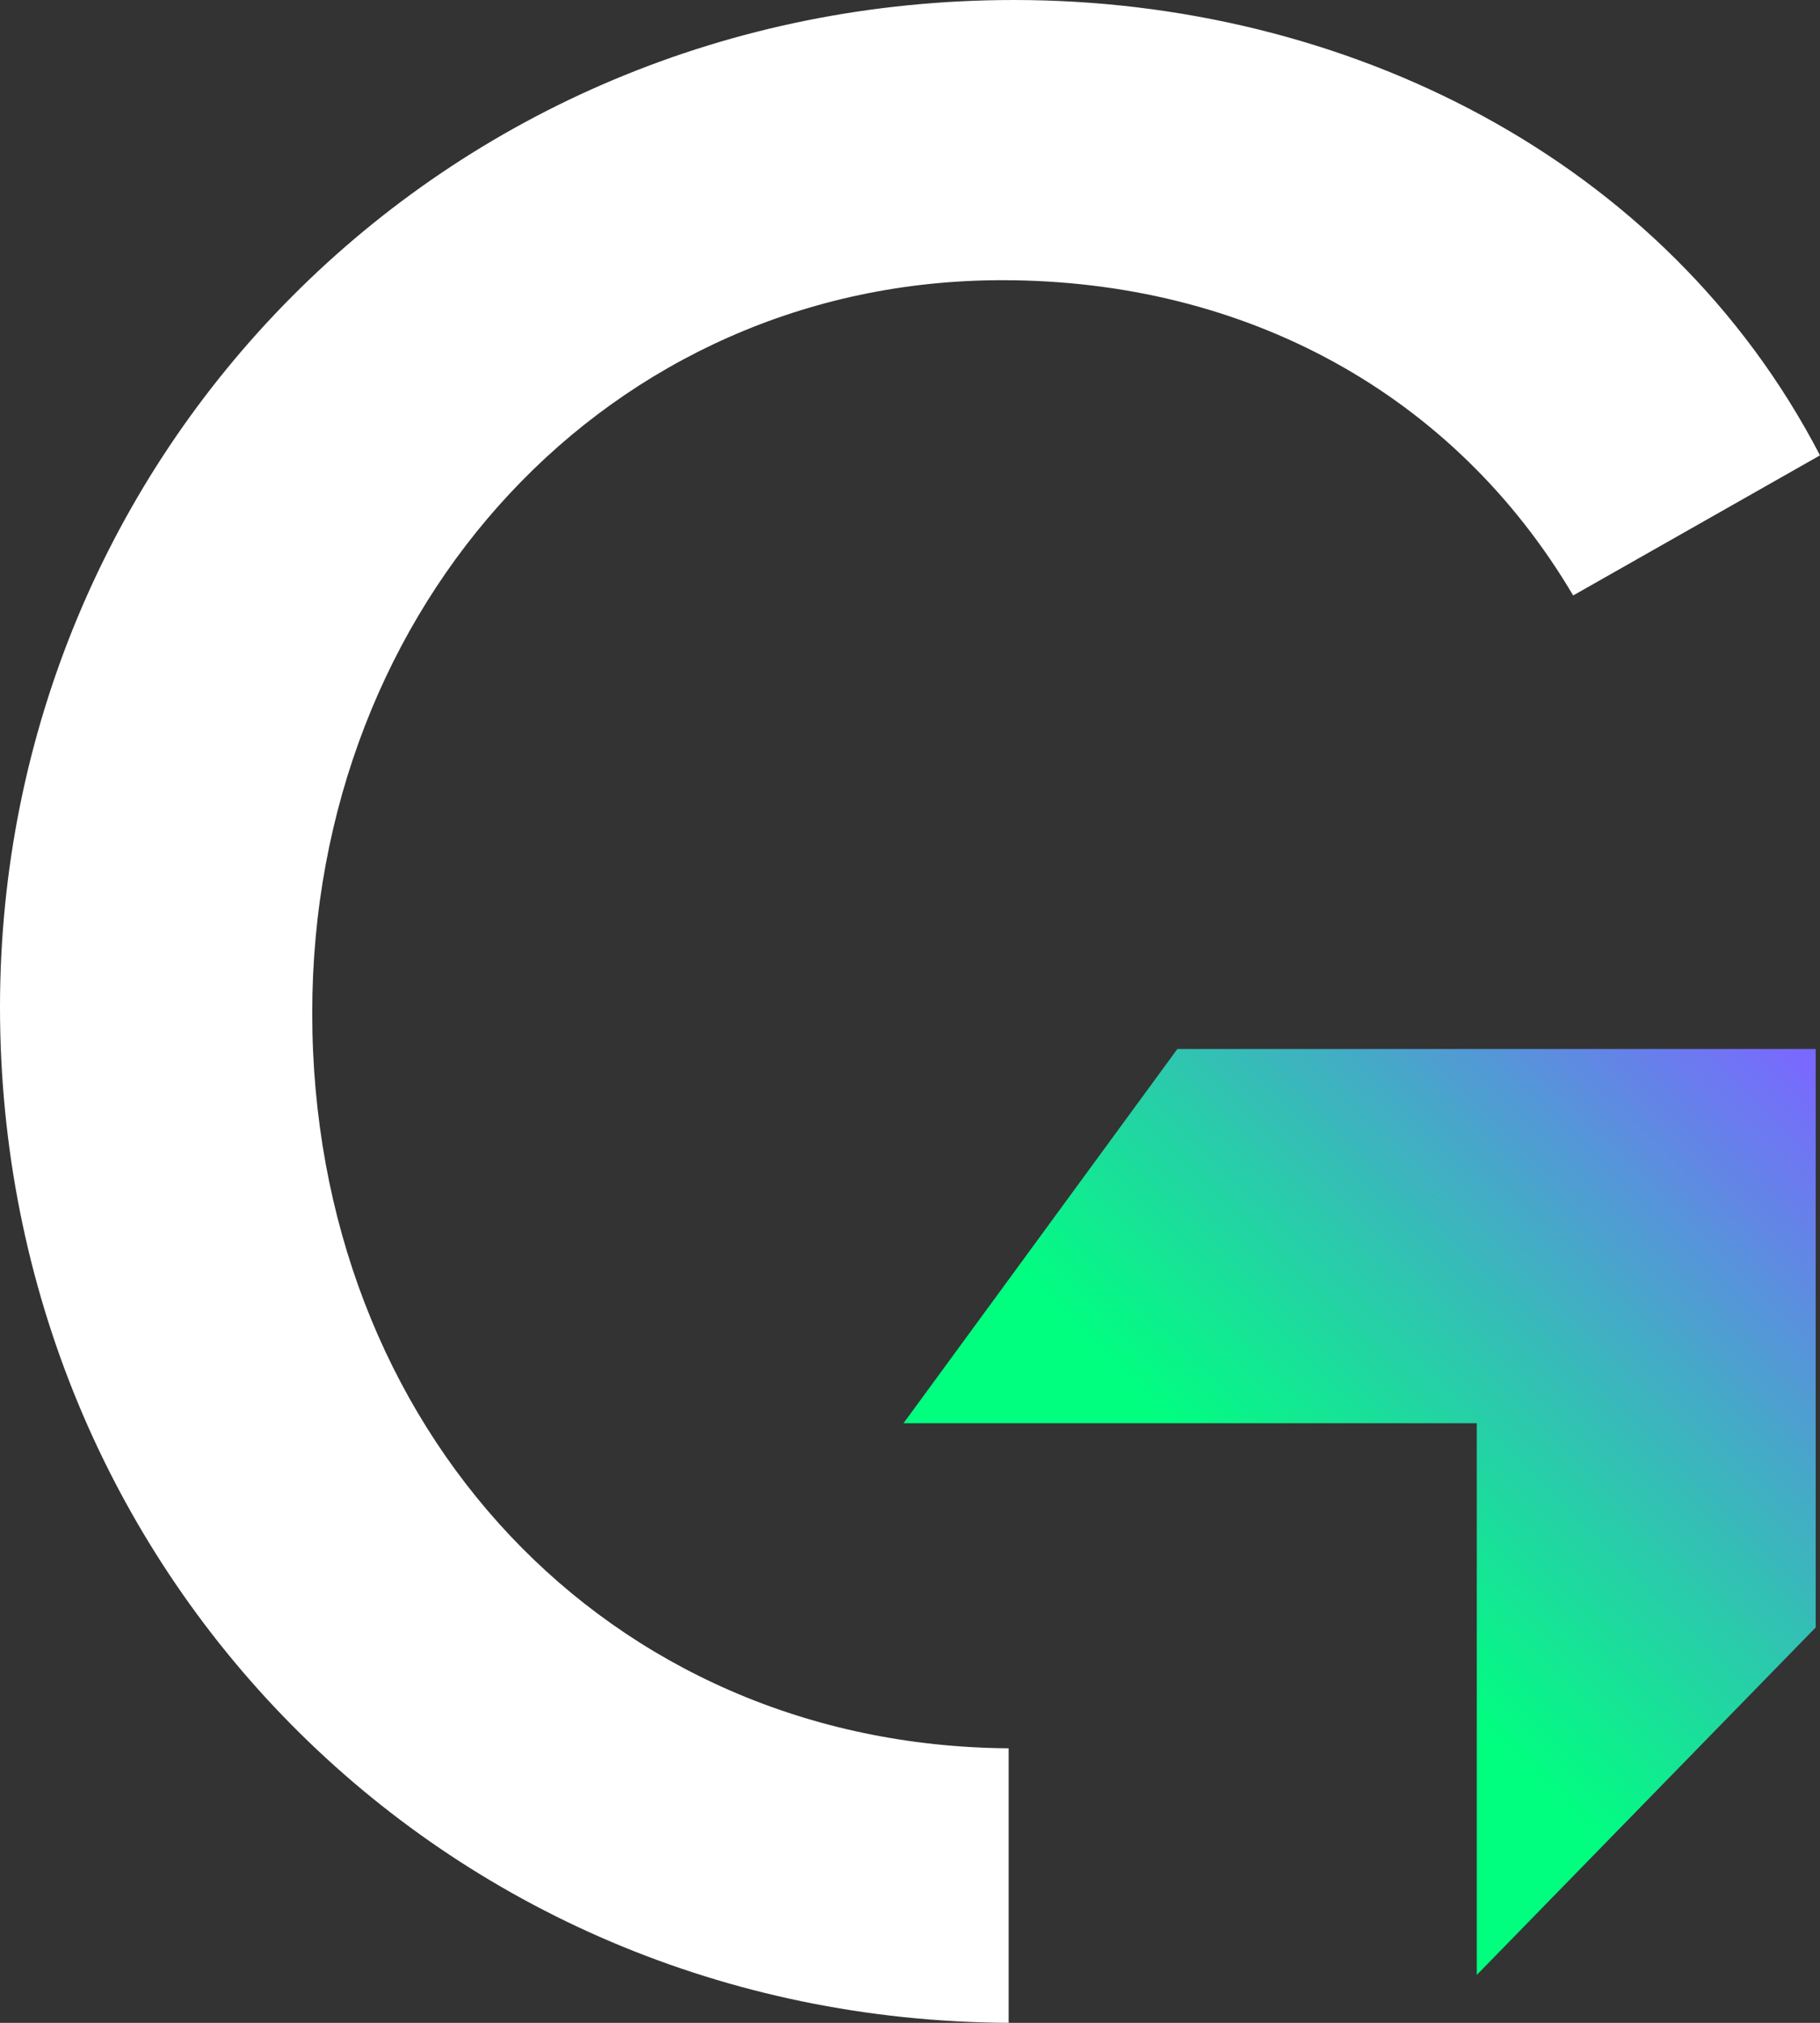
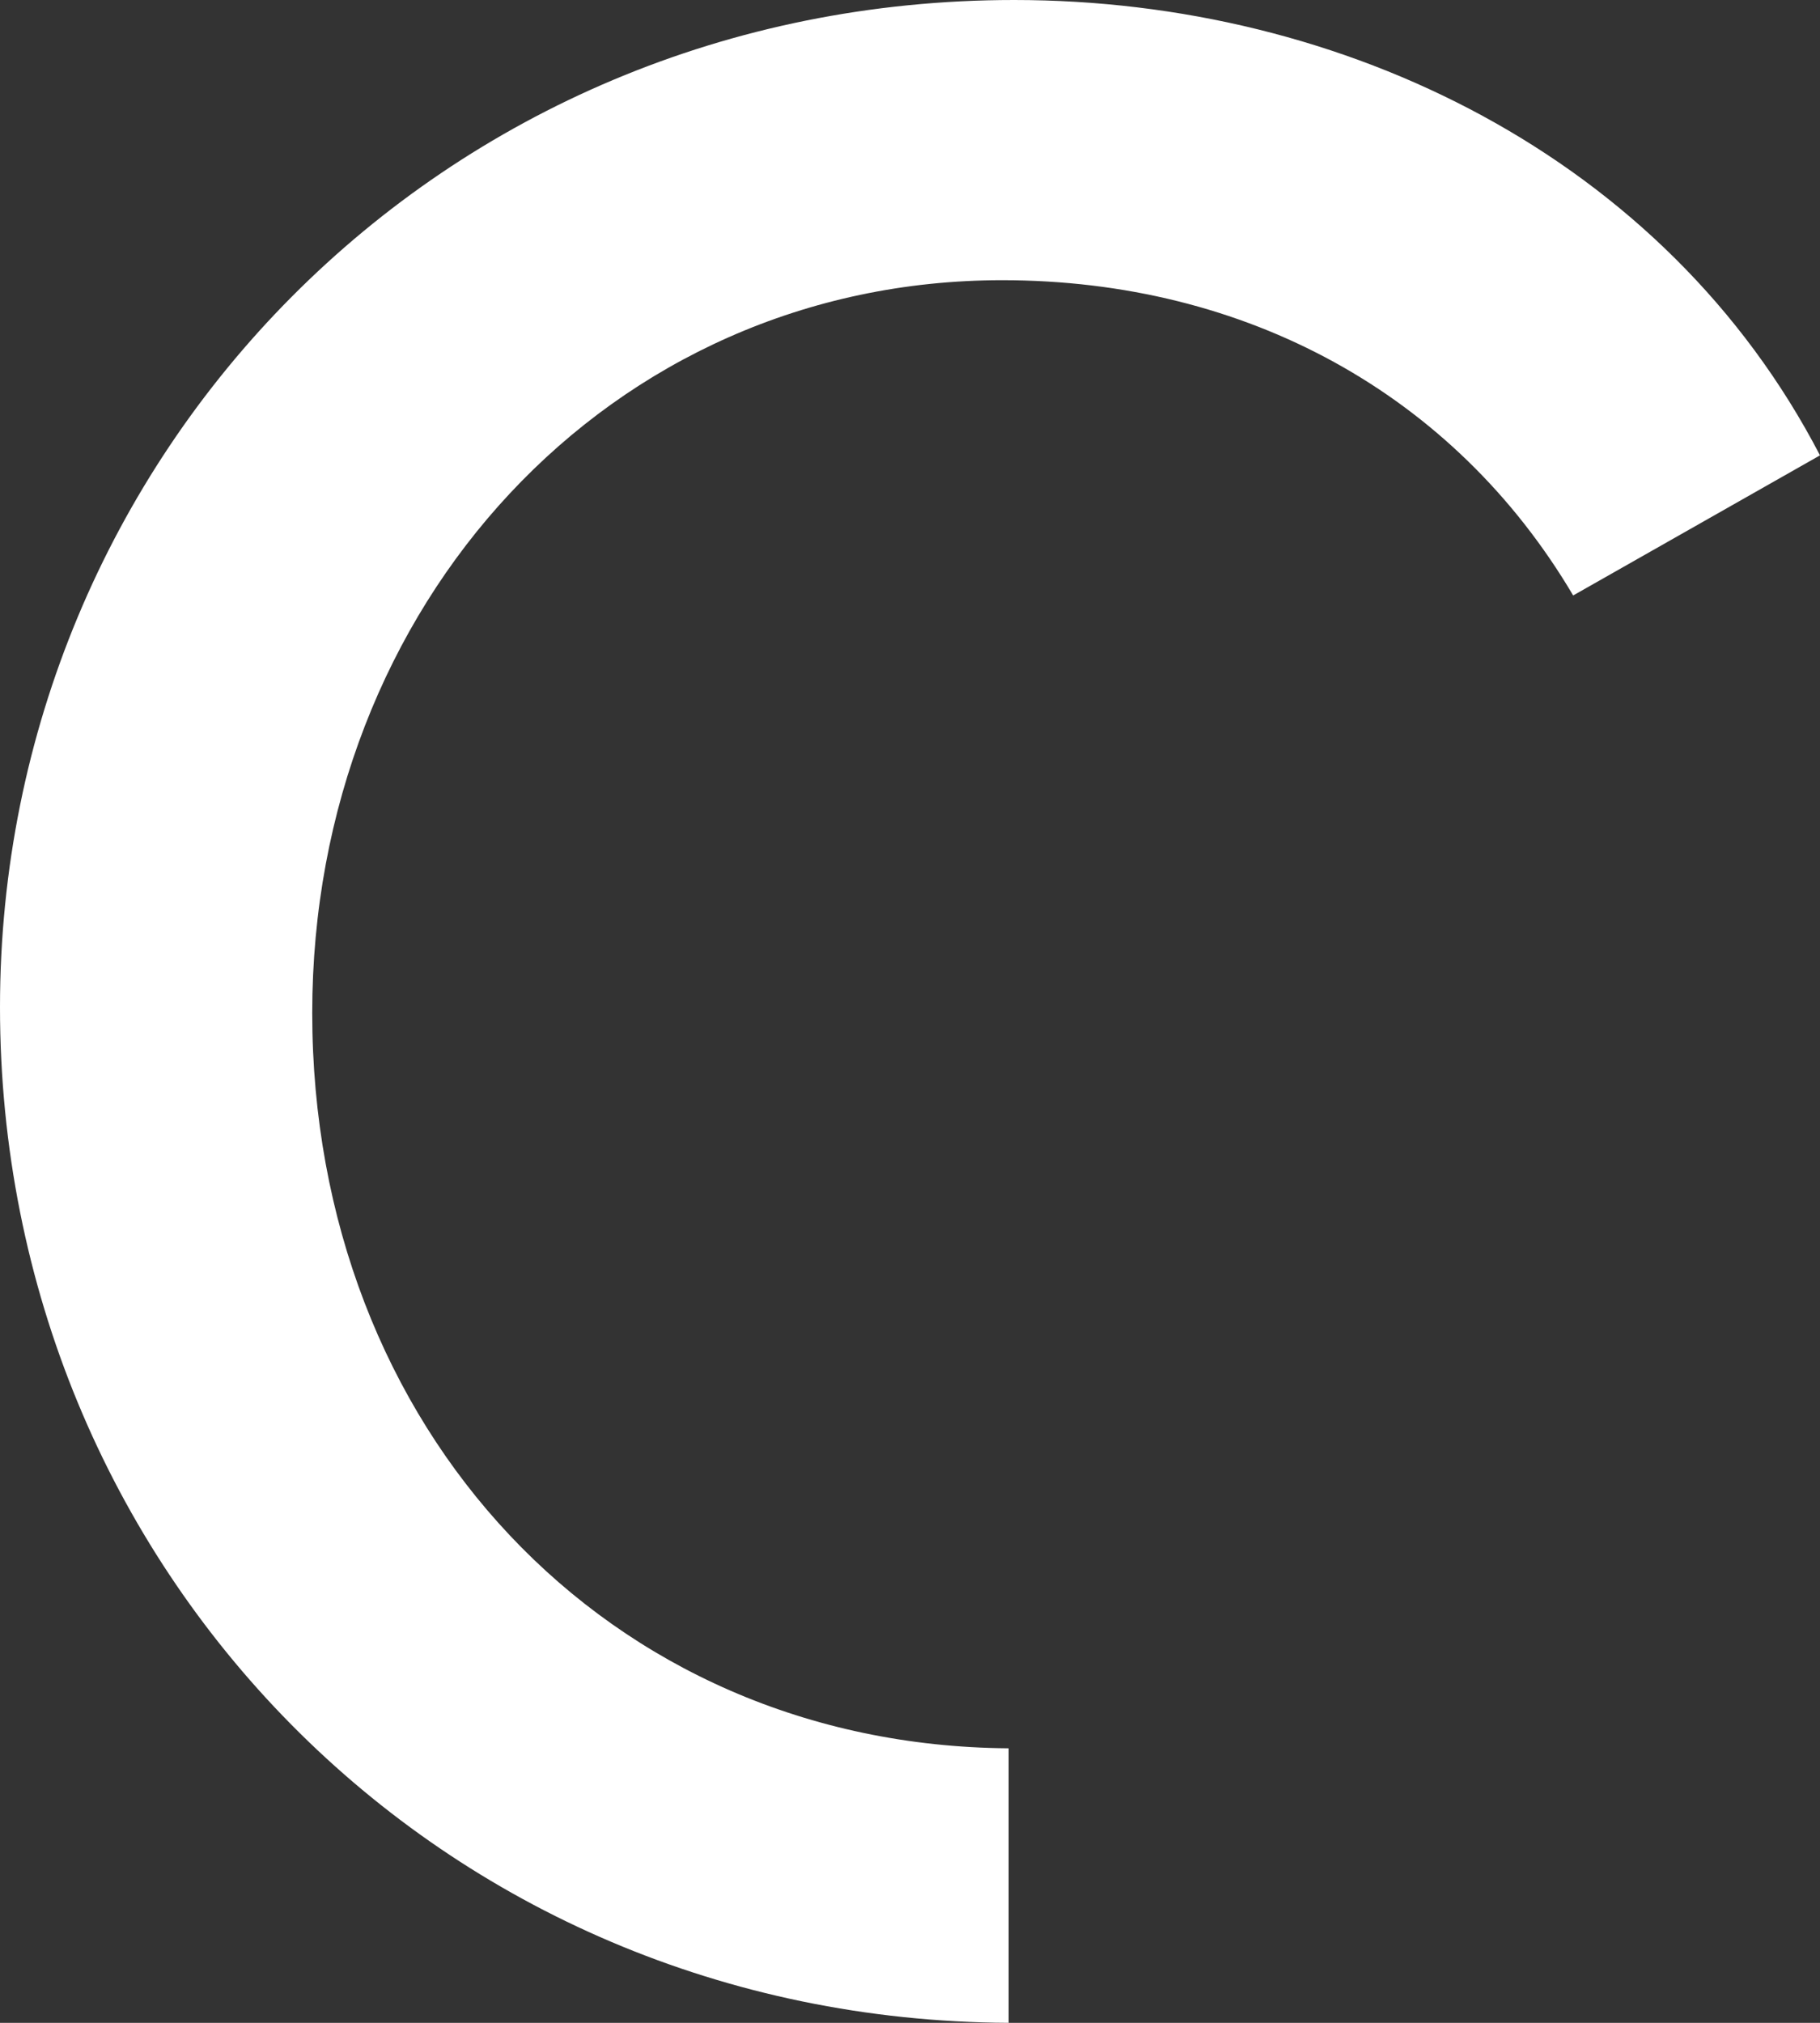
<svg xmlns="http://www.w3.org/2000/svg" width="90" height="100" viewBox="0 0 90 100" fill="none">
  <rect x="0" y="0" width="90" height="100" fill="#333333" stroke="none" />
  <path d="M49.873 86.428C30.011 86.284 15.44 70.614 15.44 50.075C15.44 29.87 30.144 13.852 49.559 13.852C61.618 13.852 71.91 19.482 77.794 29.437L90 22.511C82.354 7.793 66.472 0 50.148 0C21.766 0 0 22.511 0 49.79C0 77.554 21.776 99.856 49.878 100V86.428H49.873Z" fill="white" />
-   <path d="M58.223 51.856L44.678 70.359H73.027V97.633L89.787 80.454V51.856H58.223Z" fill="url(#paint0_linear_17_7)" />
  <defs>
    <linearGradient id="paint0_linear_17_7" x1="88.937" y1="51.868" x2="64.281" y2="76.993" gradientUnits="userSpaceOnUse">
      <stop stop-color="#7A68FF" />
      <stop offset="1" stop-color="#00FF7F" />
    </linearGradient>
  </defs>
</svg>